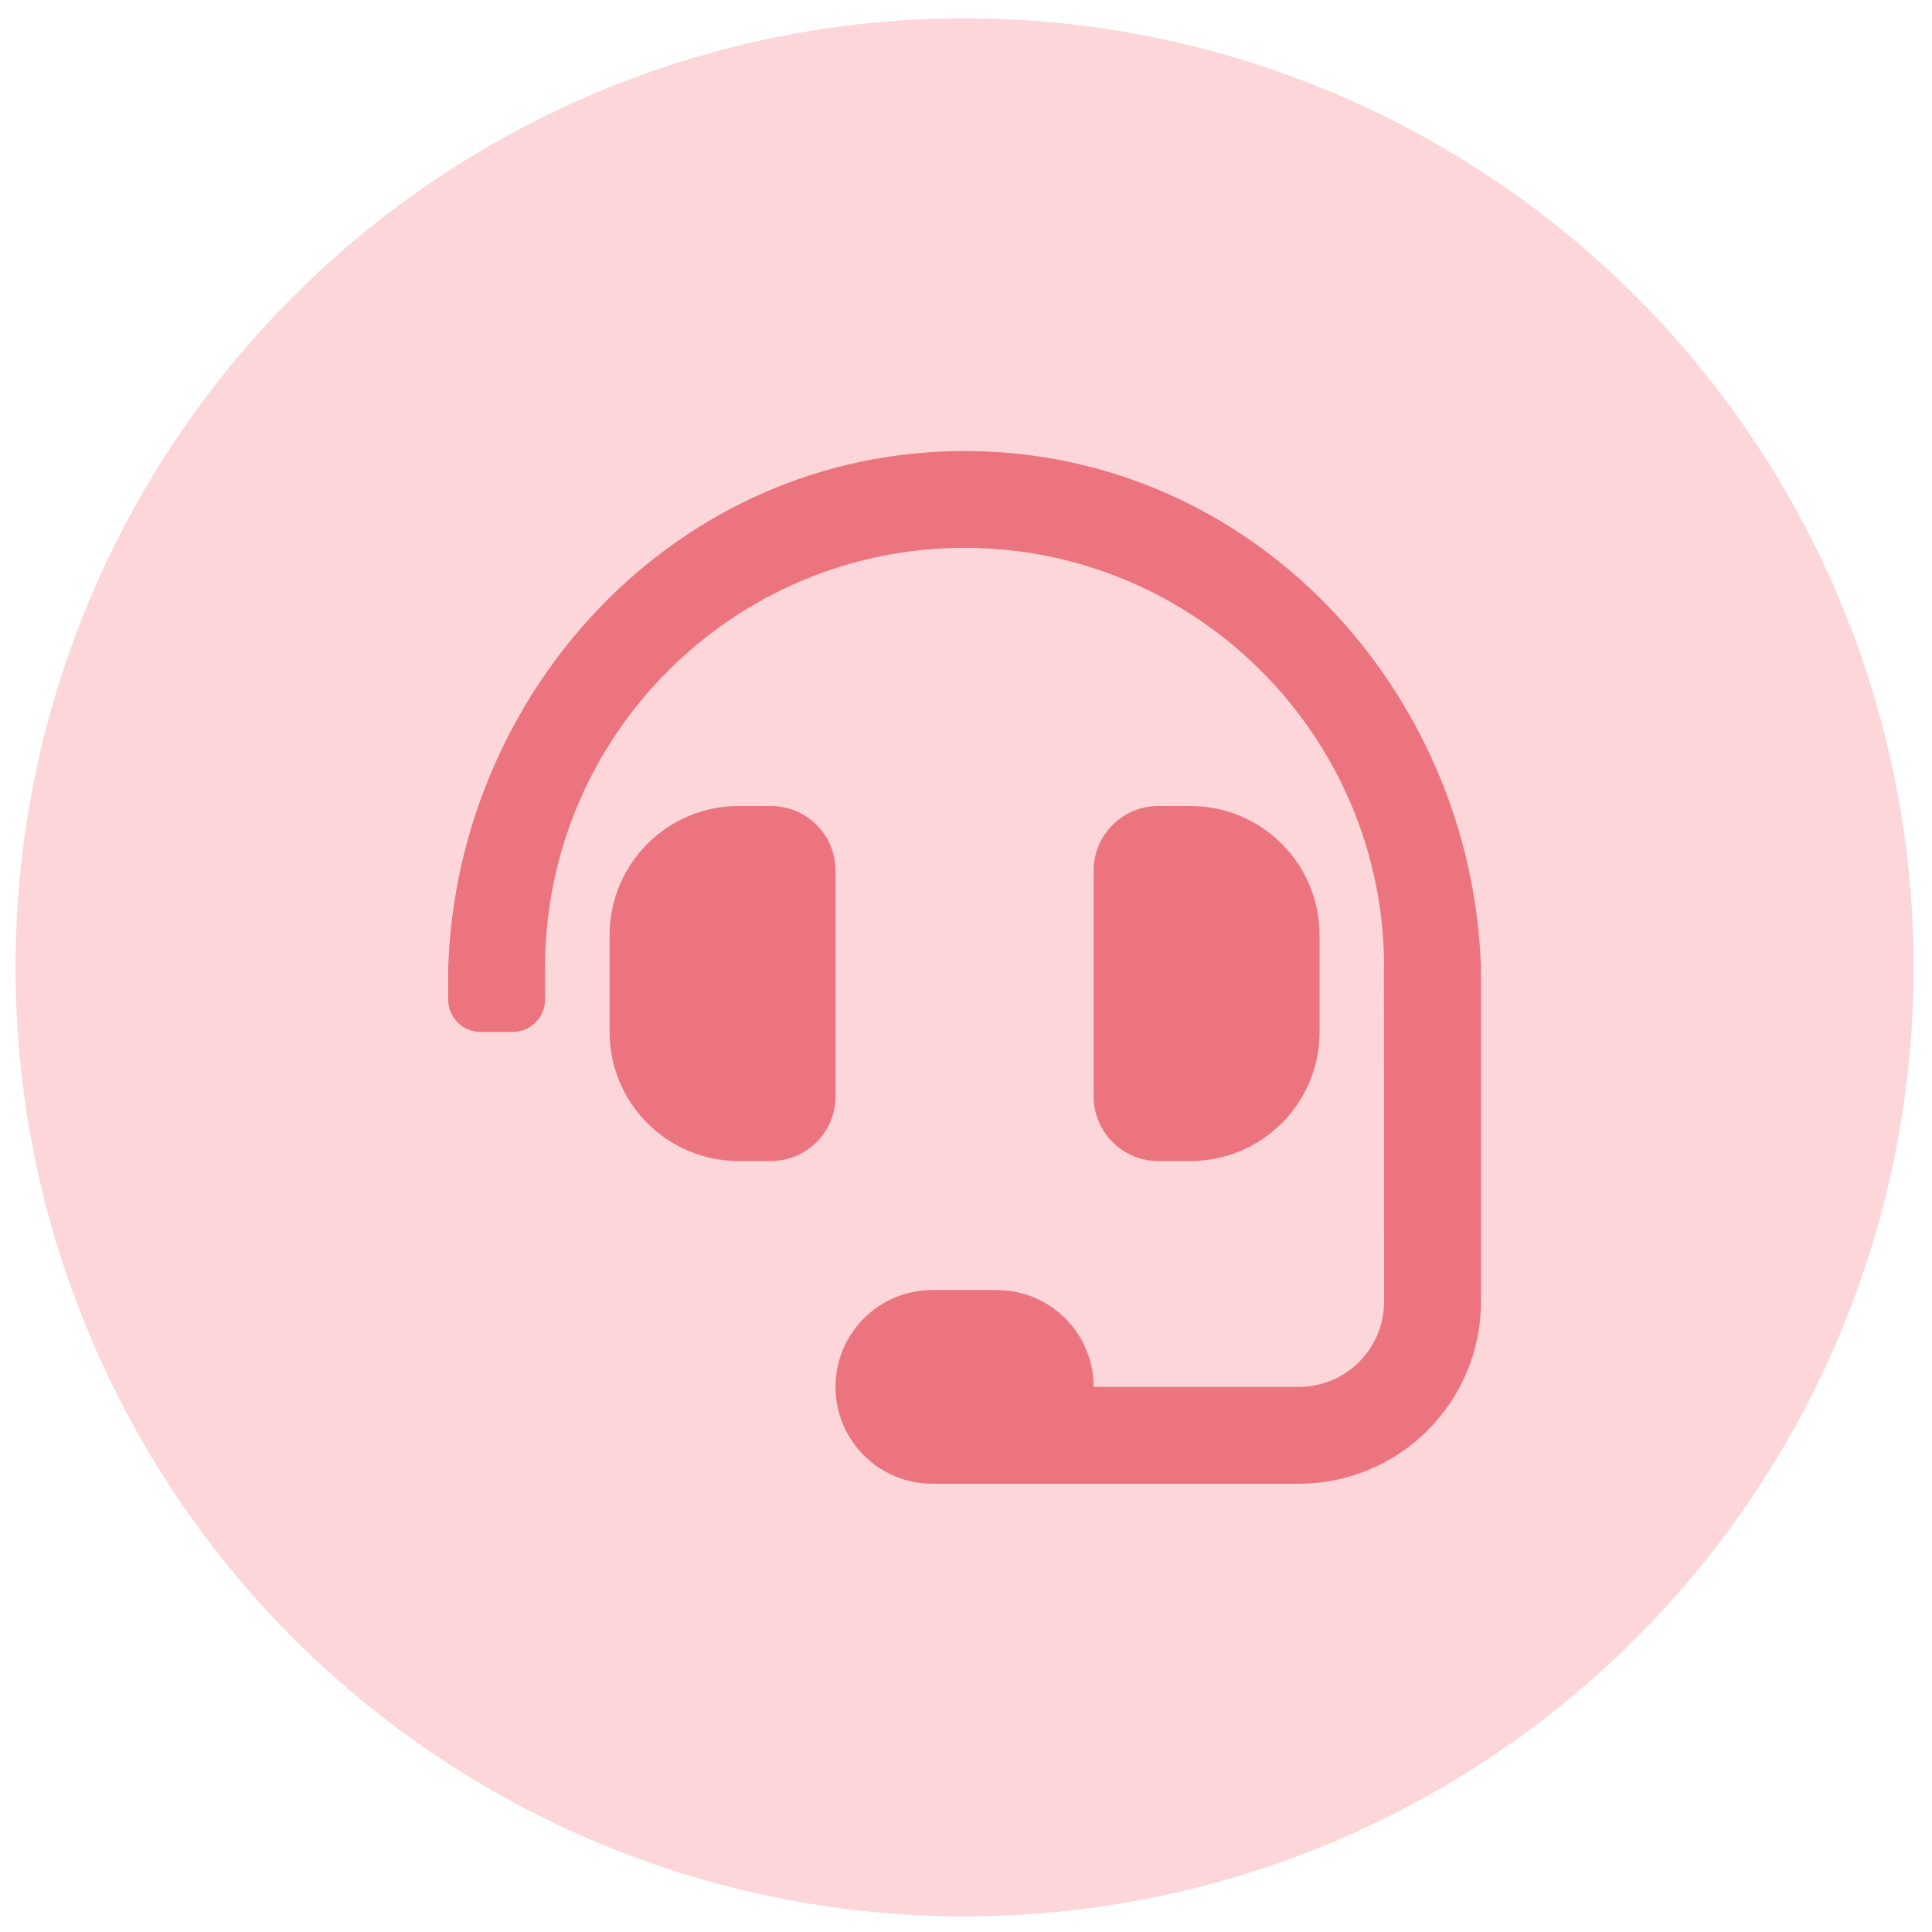
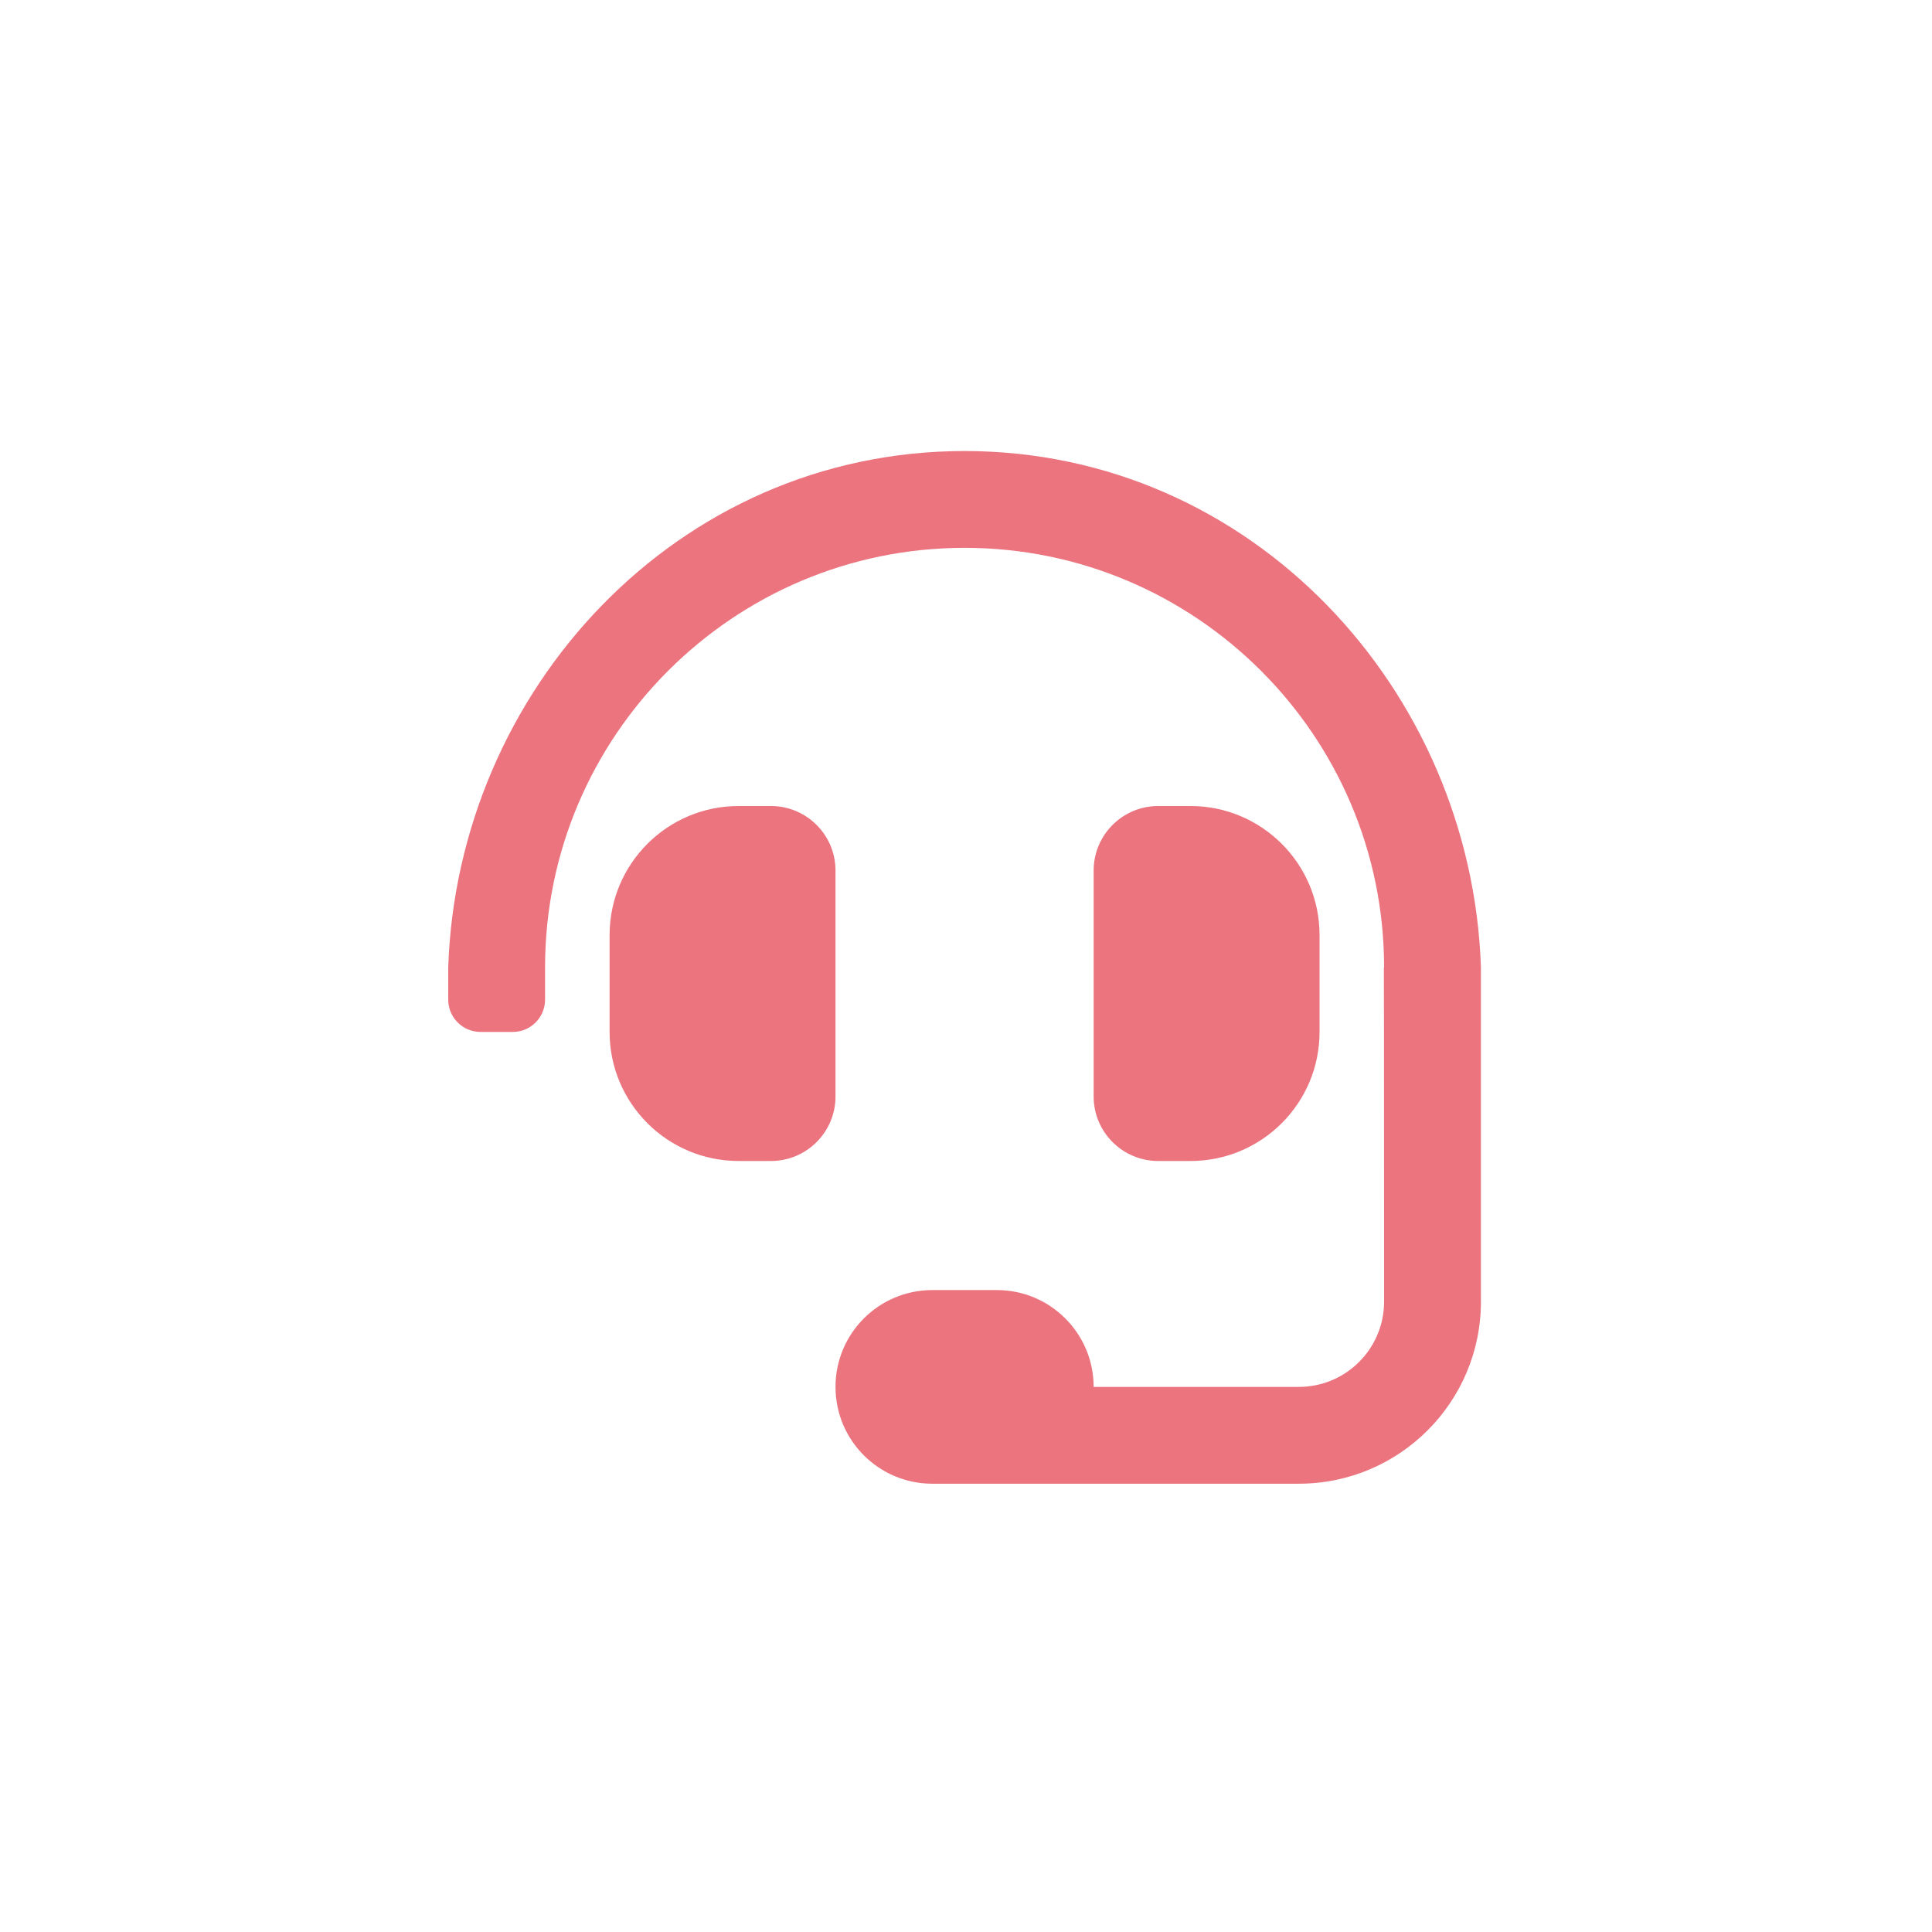
<svg xmlns="http://www.w3.org/2000/svg" width="57" height="57" viewBox="0 0 57 57" fill="none">
-   <circle opacity="0.3" cx="28.458" cy="28.54" r="28" fill="#F37681" />
-   <path d="M24.65 25.684C24.65 24.633 23.797 23.78 22.745 23.78H21.793C19.69 23.78 17.985 25.485 17.985 27.588V30.445C17.985 32.548 19.69 34.253 21.793 34.253H22.745C23.797 34.253 24.65 33.4 24.65 32.349V25.684ZM35.123 34.253C37.226 34.253 38.931 32.548 38.931 30.445V27.588C38.931 25.485 37.226 23.78 35.123 23.78H34.171C33.119 23.78 32.266 24.633 32.266 25.684V32.349C32.266 33.4 33.119 34.253 34.171 34.253H35.123ZM28.458 13.307C19.959 13.307 13.497 20.378 13.224 28.54V29.492C13.224 30.018 13.65 30.445 14.177 30.445H15.129C15.655 30.445 16.081 30.018 16.081 29.492V28.54C16.081 21.715 21.633 16.163 28.458 16.163C35.283 16.163 40.835 21.715 40.835 28.54H40.828C40.833 28.685 40.835 38.402 40.835 38.402C40.835 39.791 39.709 40.918 38.319 40.918H32.266C32.266 39.34 30.988 38.061 29.41 38.061H27.506C25.928 38.061 24.65 39.34 24.65 40.918C24.65 42.495 25.928 43.774 27.506 43.774H38.319C41.286 43.774 43.692 41.369 43.692 38.402V28.54C43.419 20.378 36.957 13.307 28.458 13.307Z" fill="#EB747F" />
+   <path d="M24.65 25.684C24.65 24.633 23.797 23.78 22.745 23.78H21.793C19.69 23.78 17.985 25.485 17.985 27.588V30.445C17.985 32.548 19.69 34.253 21.793 34.253H22.745C23.797 34.253 24.65 33.4 24.65 32.349V25.684ZM35.123 34.253C37.226 34.253 38.931 32.548 38.931 30.445V27.588C38.931 25.485 37.226 23.78 35.123 23.78H34.171C33.119 23.78 32.266 24.633 32.266 25.684V32.349C32.266 33.4 33.119 34.253 34.171 34.253H35.123M28.458 13.307C19.959 13.307 13.497 20.378 13.224 28.54V29.492C13.224 30.018 13.65 30.445 14.177 30.445H15.129C15.655 30.445 16.081 30.018 16.081 29.492V28.54C16.081 21.715 21.633 16.163 28.458 16.163C35.283 16.163 40.835 21.715 40.835 28.54H40.828C40.833 28.685 40.835 38.402 40.835 38.402C40.835 39.791 39.709 40.918 38.319 40.918H32.266C32.266 39.34 30.988 38.061 29.41 38.061H27.506C25.928 38.061 24.65 39.34 24.65 40.918C24.65 42.495 25.928 43.774 27.506 43.774H38.319C41.286 43.774 43.692 41.369 43.692 38.402V28.54C43.419 20.378 36.957 13.307 28.458 13.307Z" fill="#EB747F" />
</svg>